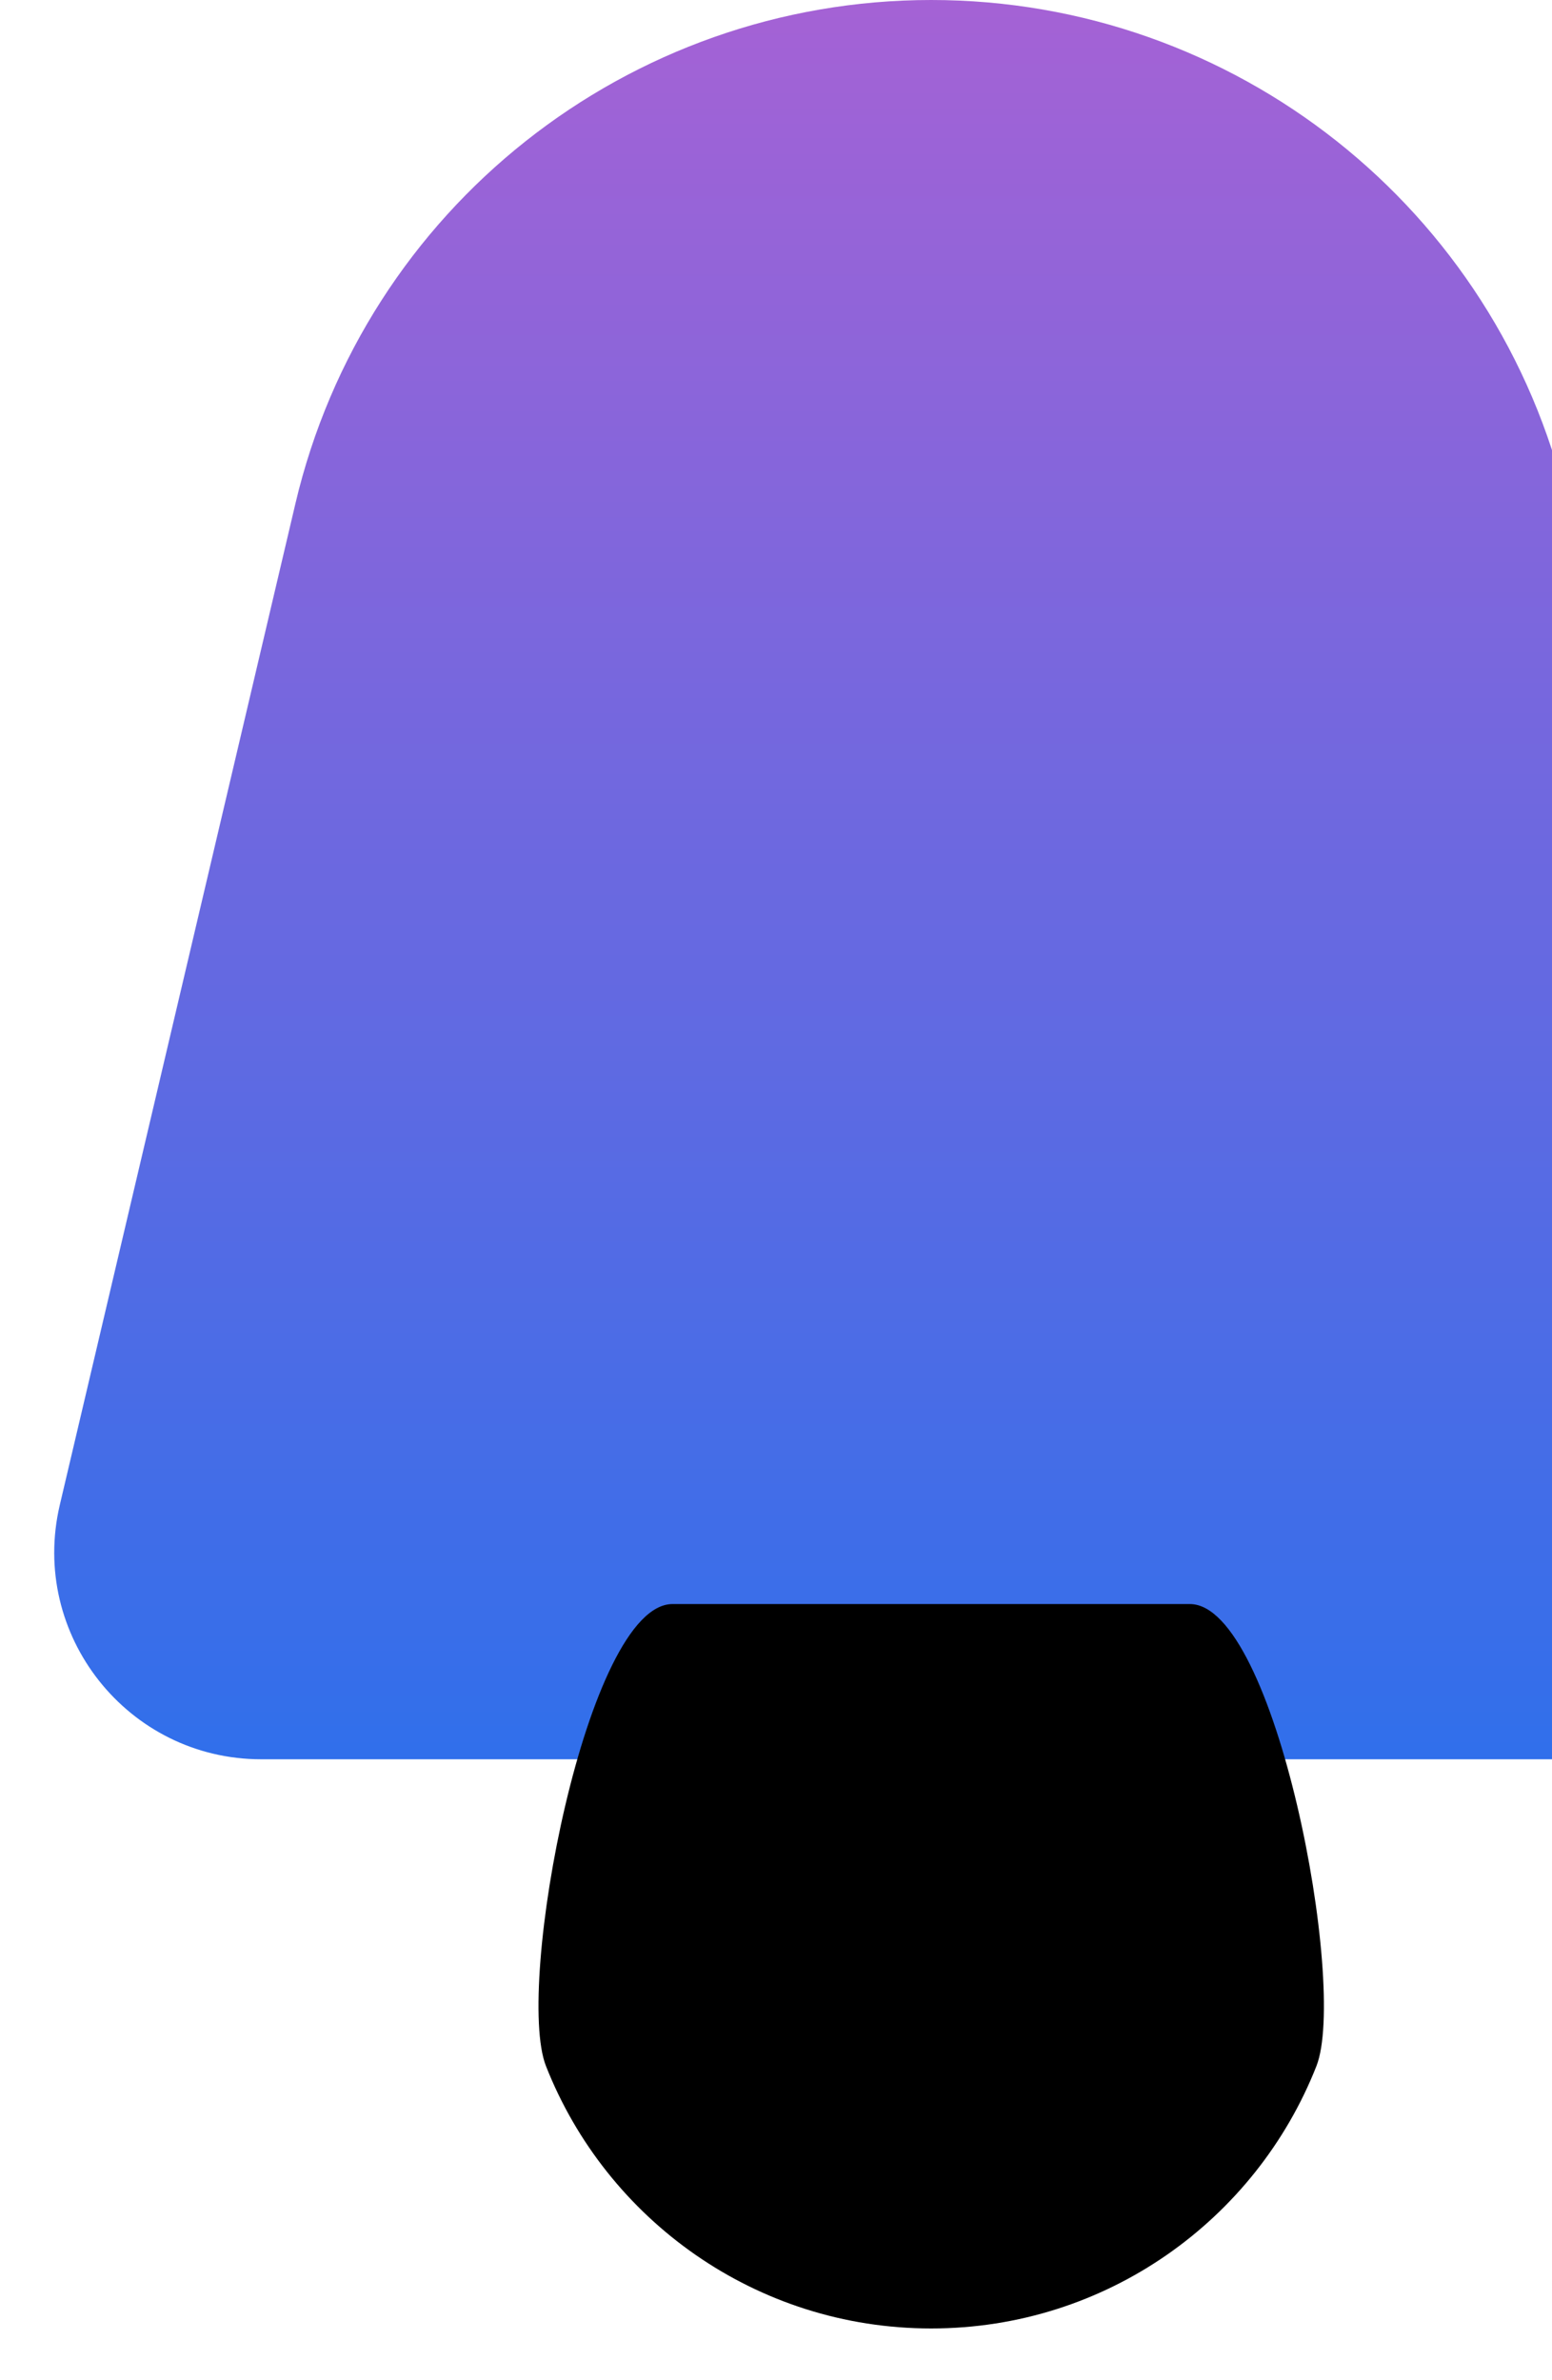
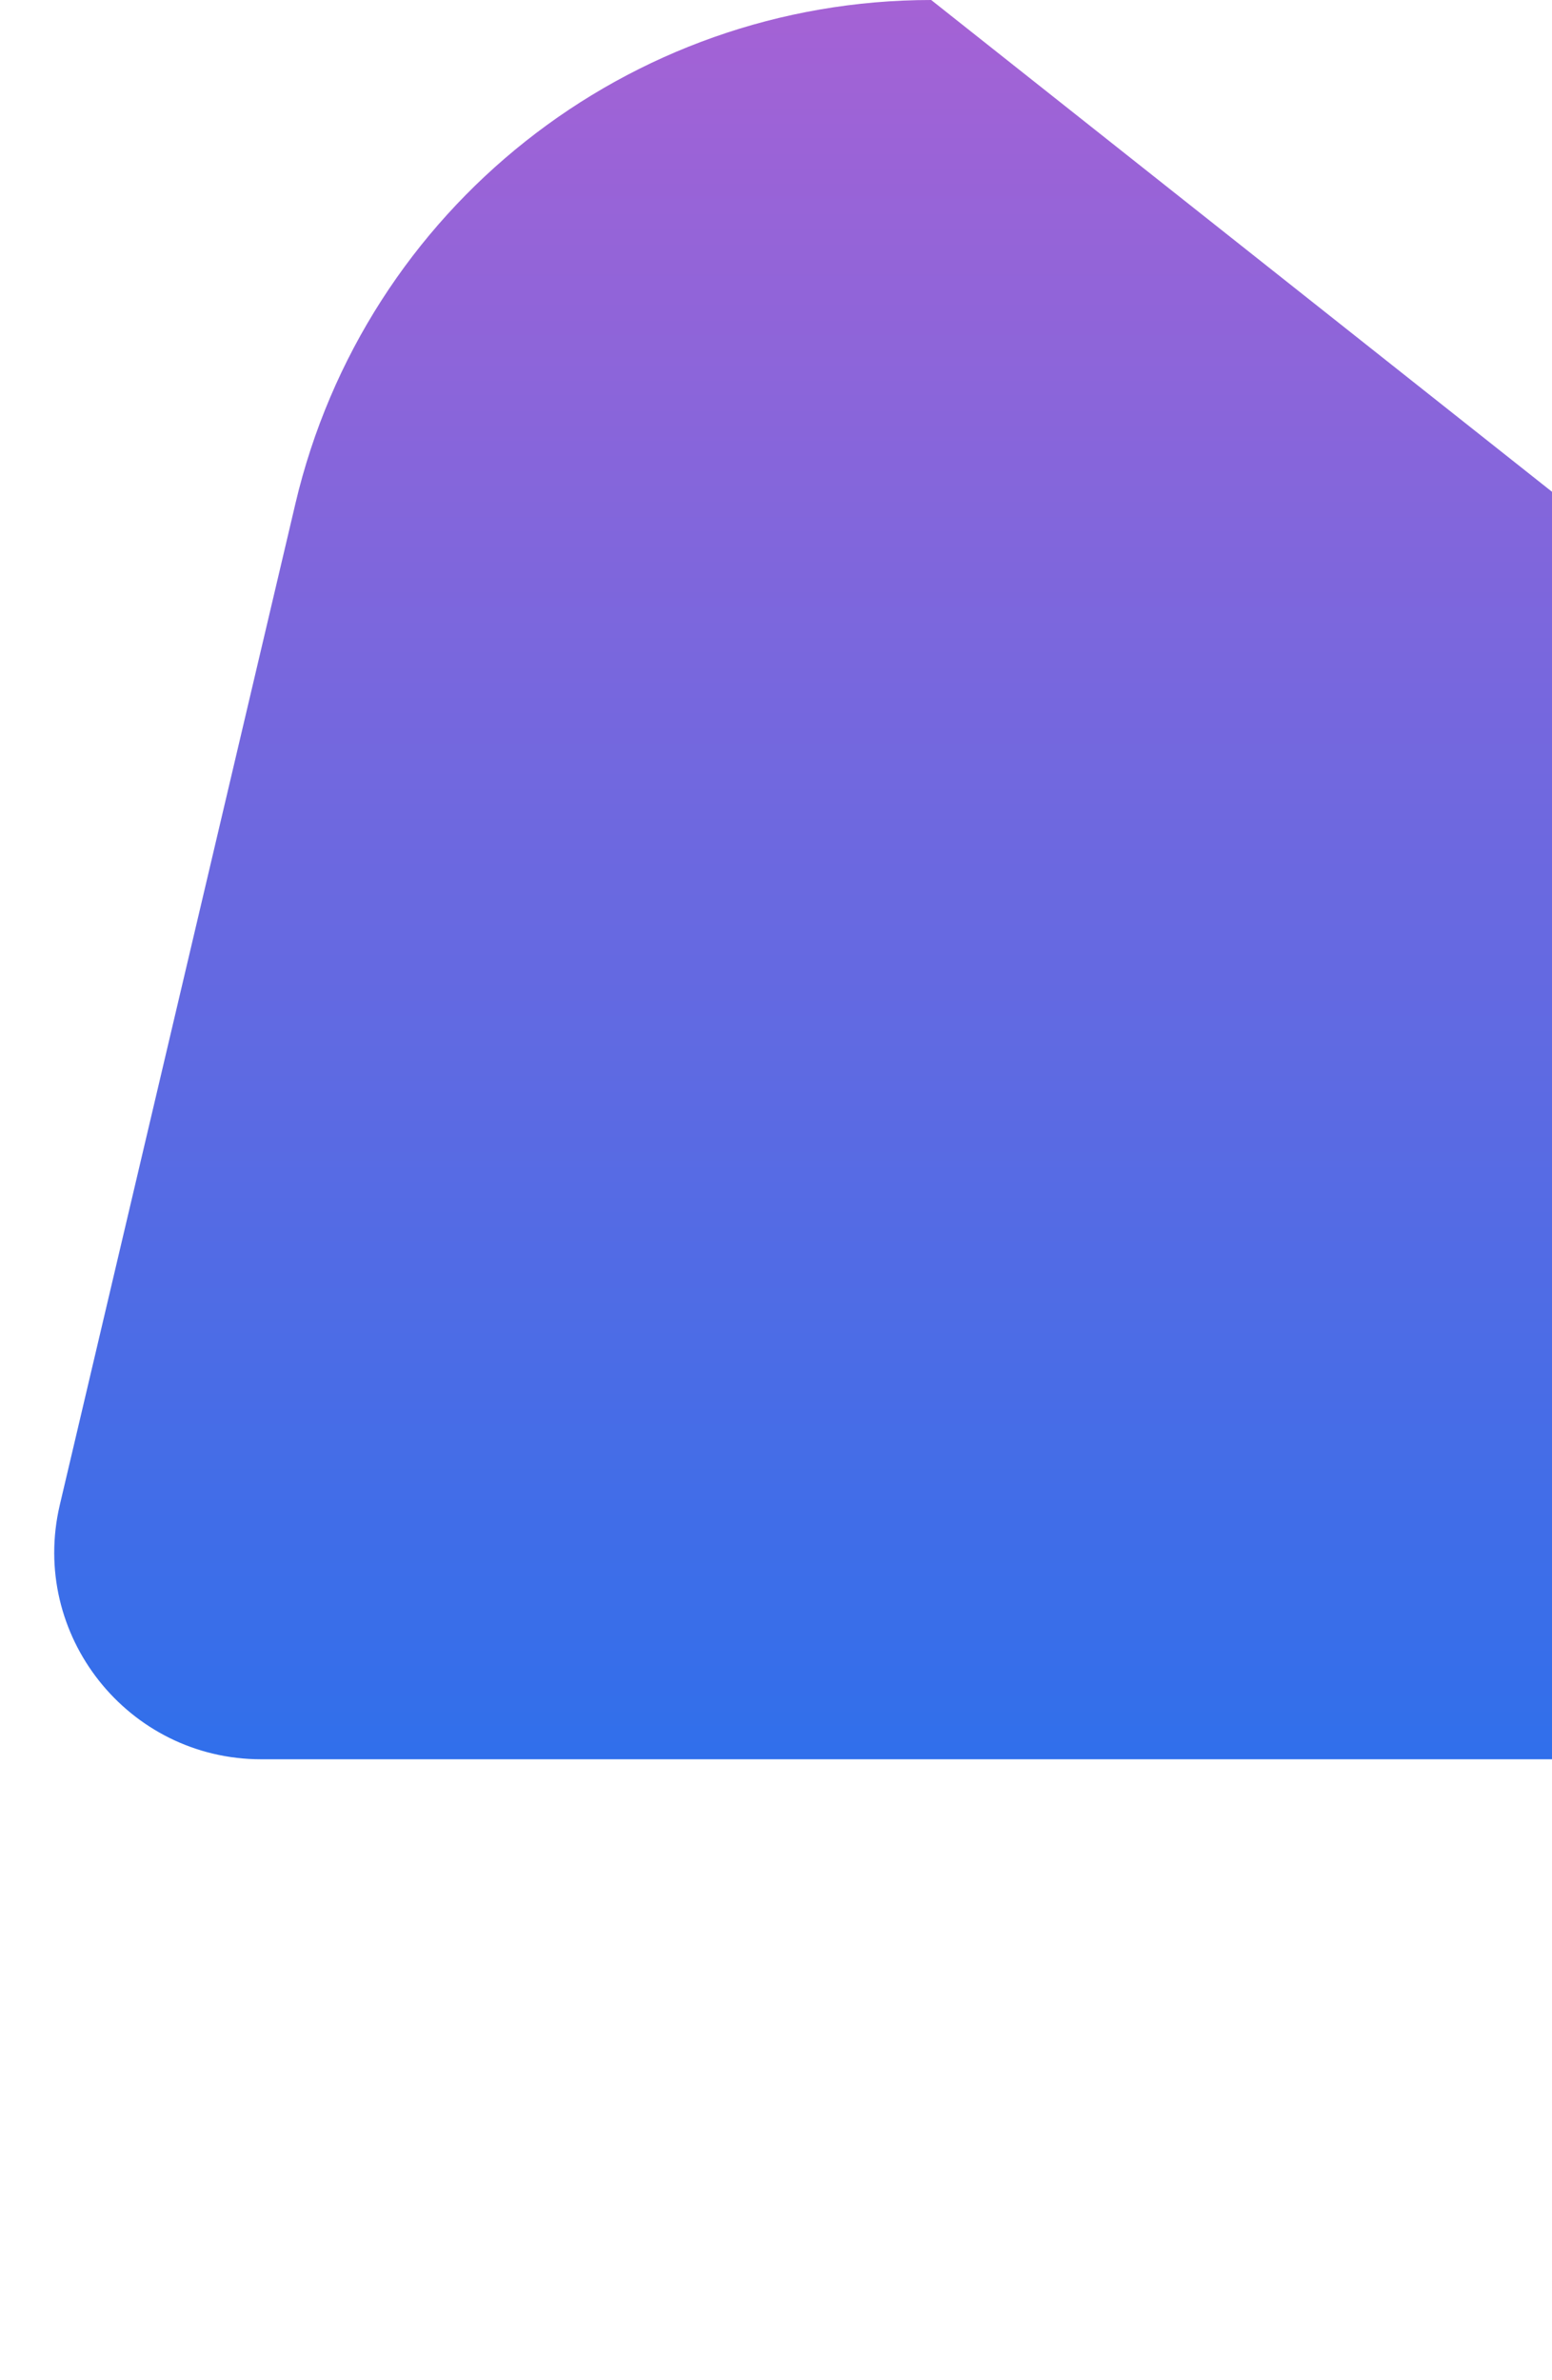
<svg xmlns="http://www.w3.org/2000/svg" width="15" height="23" viewBox="0 0 15 23" fill="none">
-   <path d="M9 0C6.071 0 3.526 2.015 2.855 4.867L0.578 14.542C0.283 15.797 1.236 17 2.525 17H15.475C16.765 17 17.717 15.797 17.422 14.542L15.145 4.867C14.474 2.015 11.93 0 9 0Z" fill="url(#gradient)" />
-   <path d="M12.723 19.965C13.027 19.195 12.329 15.5 11.5 15.5H6.5C5.672 15.5 4.973 19.195 5.277 19.965C5.862 21.45 7.308 22.5 9 22.5C10.692 22.5 12.138 21.45 12.723 19.965Z" fill="url(#gradient" />
+   <path d="M9 0C6.071 0 3.526 2.015 2.855 4.867L0.578 14.542C0.283 15.797 1.236 17 2.525 17H15.475C16.765 17 17.717 15.797 17.422 14.542L15.145 4.867Z" fill="url(#gradient)" />
  <defs>
    <linearGradient id="gradient" x1="0" y1="0" x2="0" y2="100%">
      <stop offset="0%" stop-color="#A562D5" />
      <stop offset="100%" stop-color="#306FEB" />
    </linearGradient>
  </defs>
</svg>